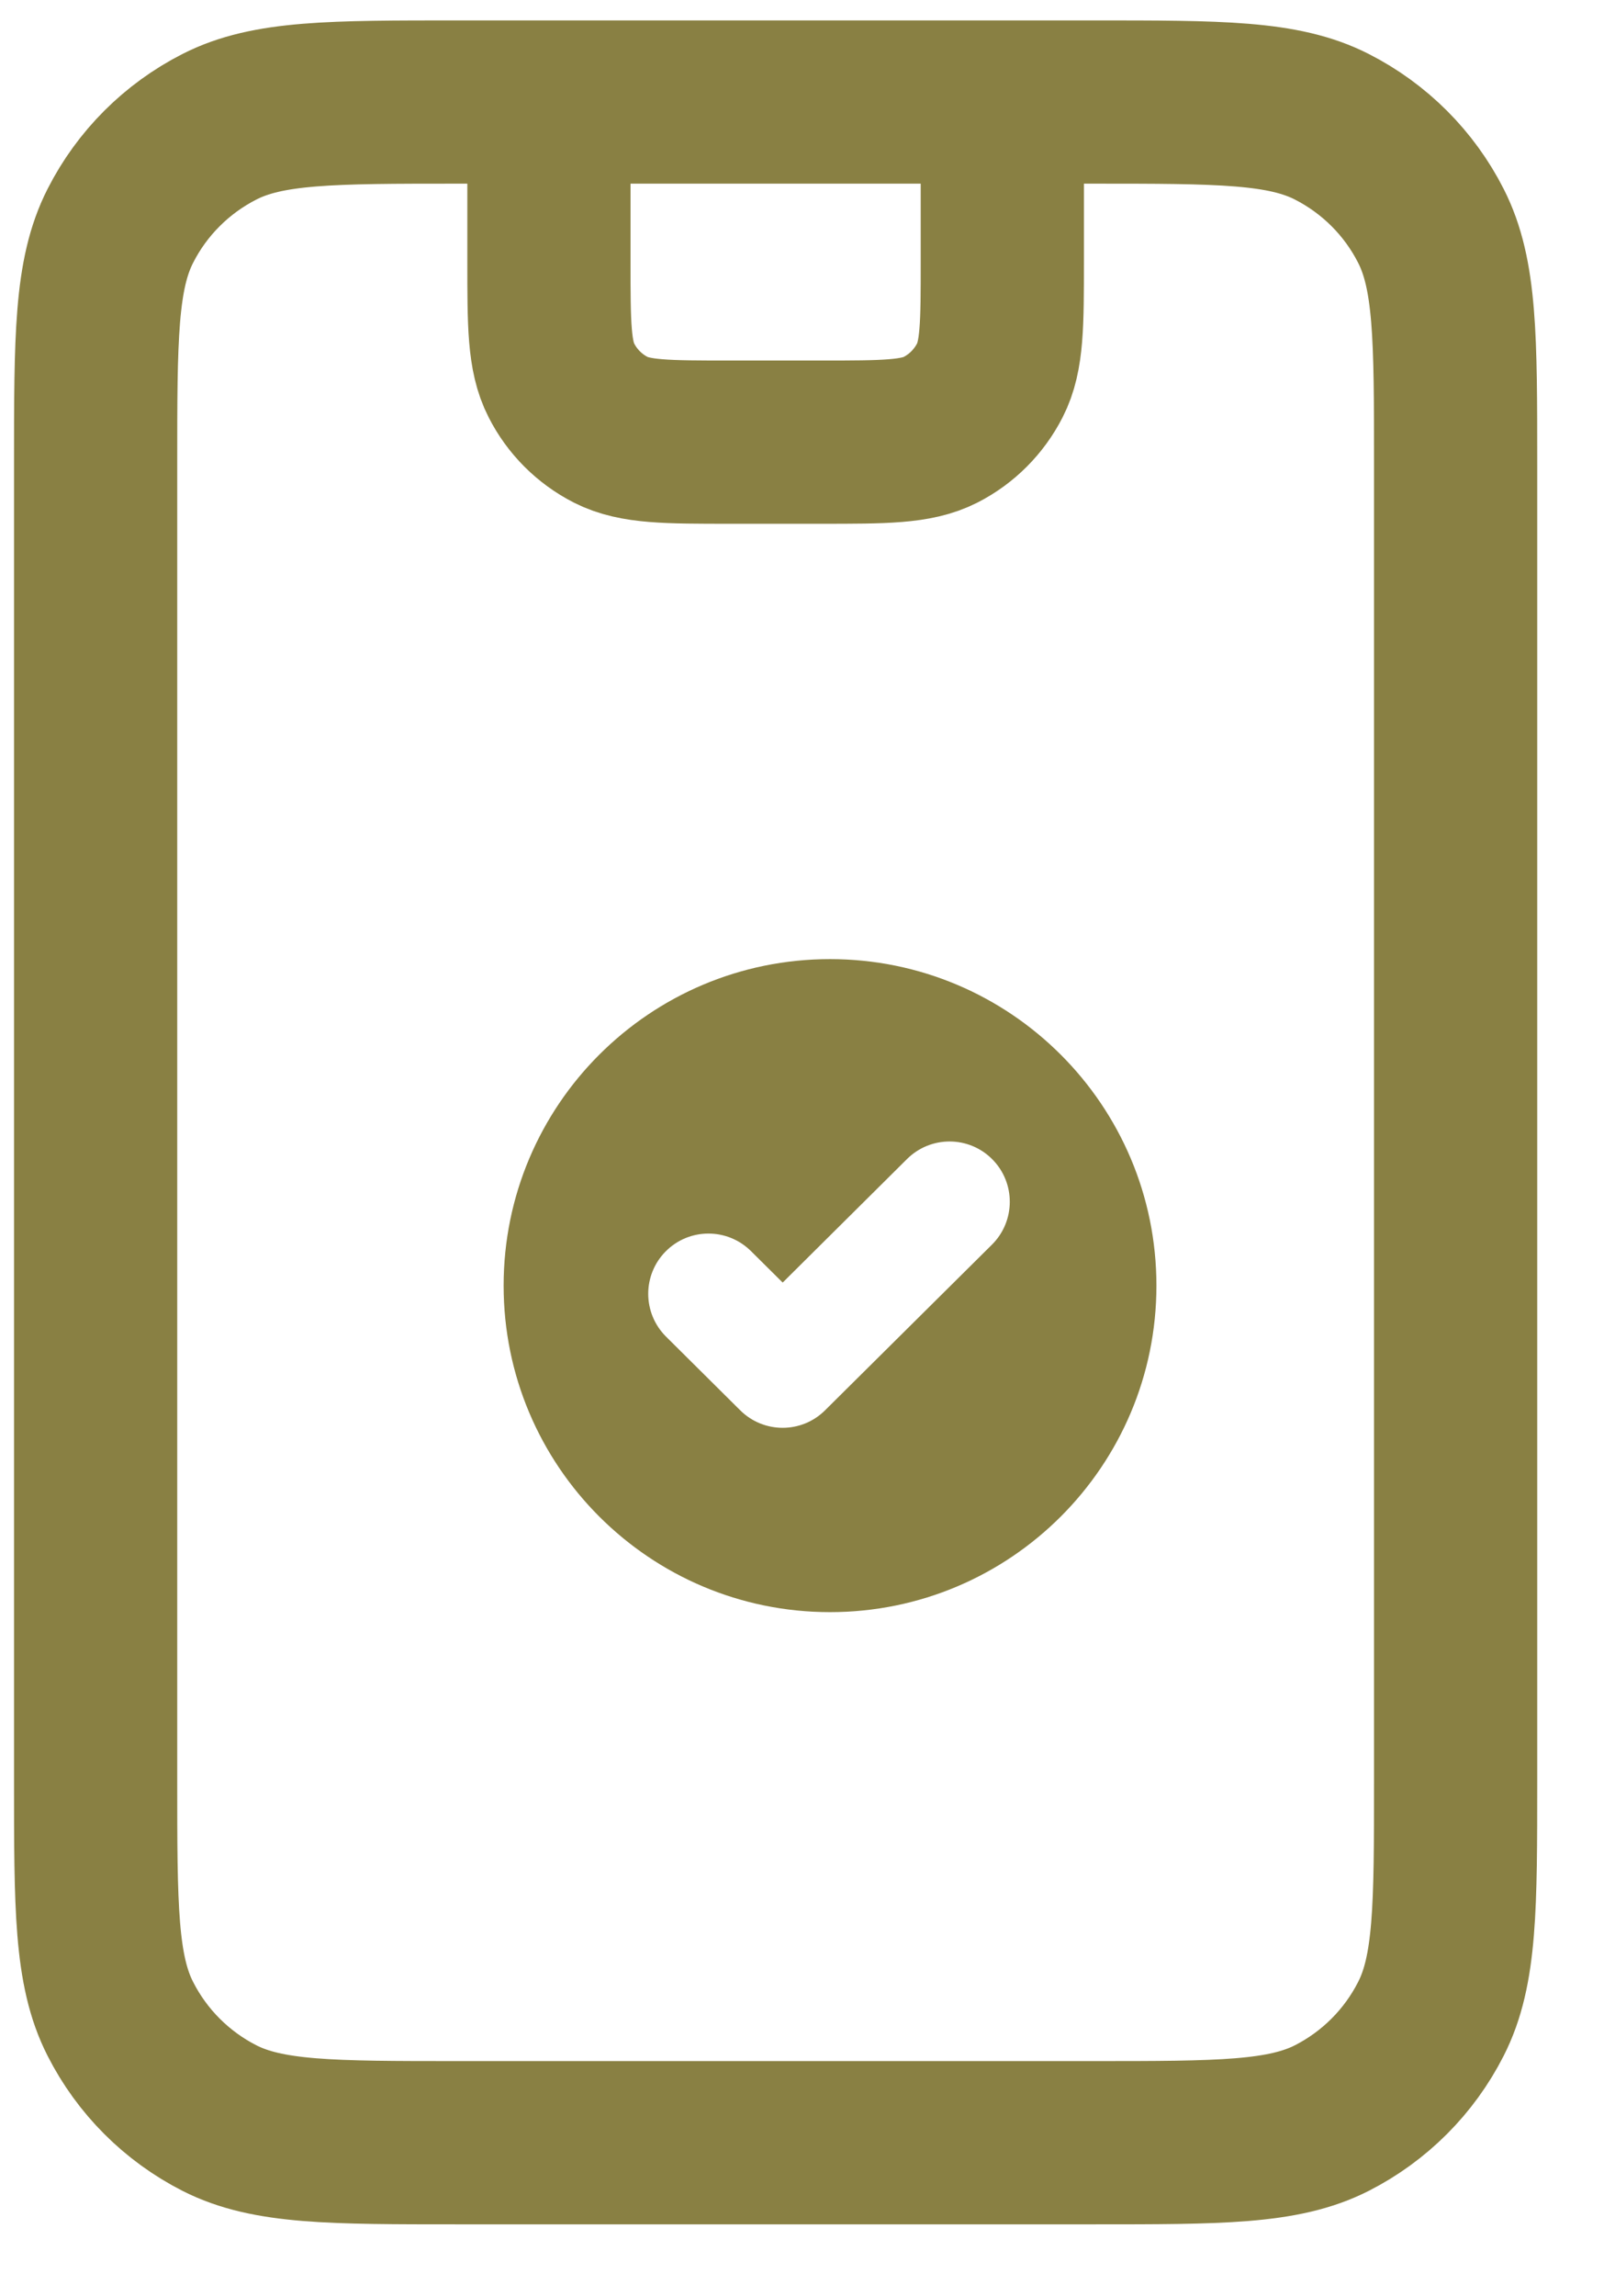
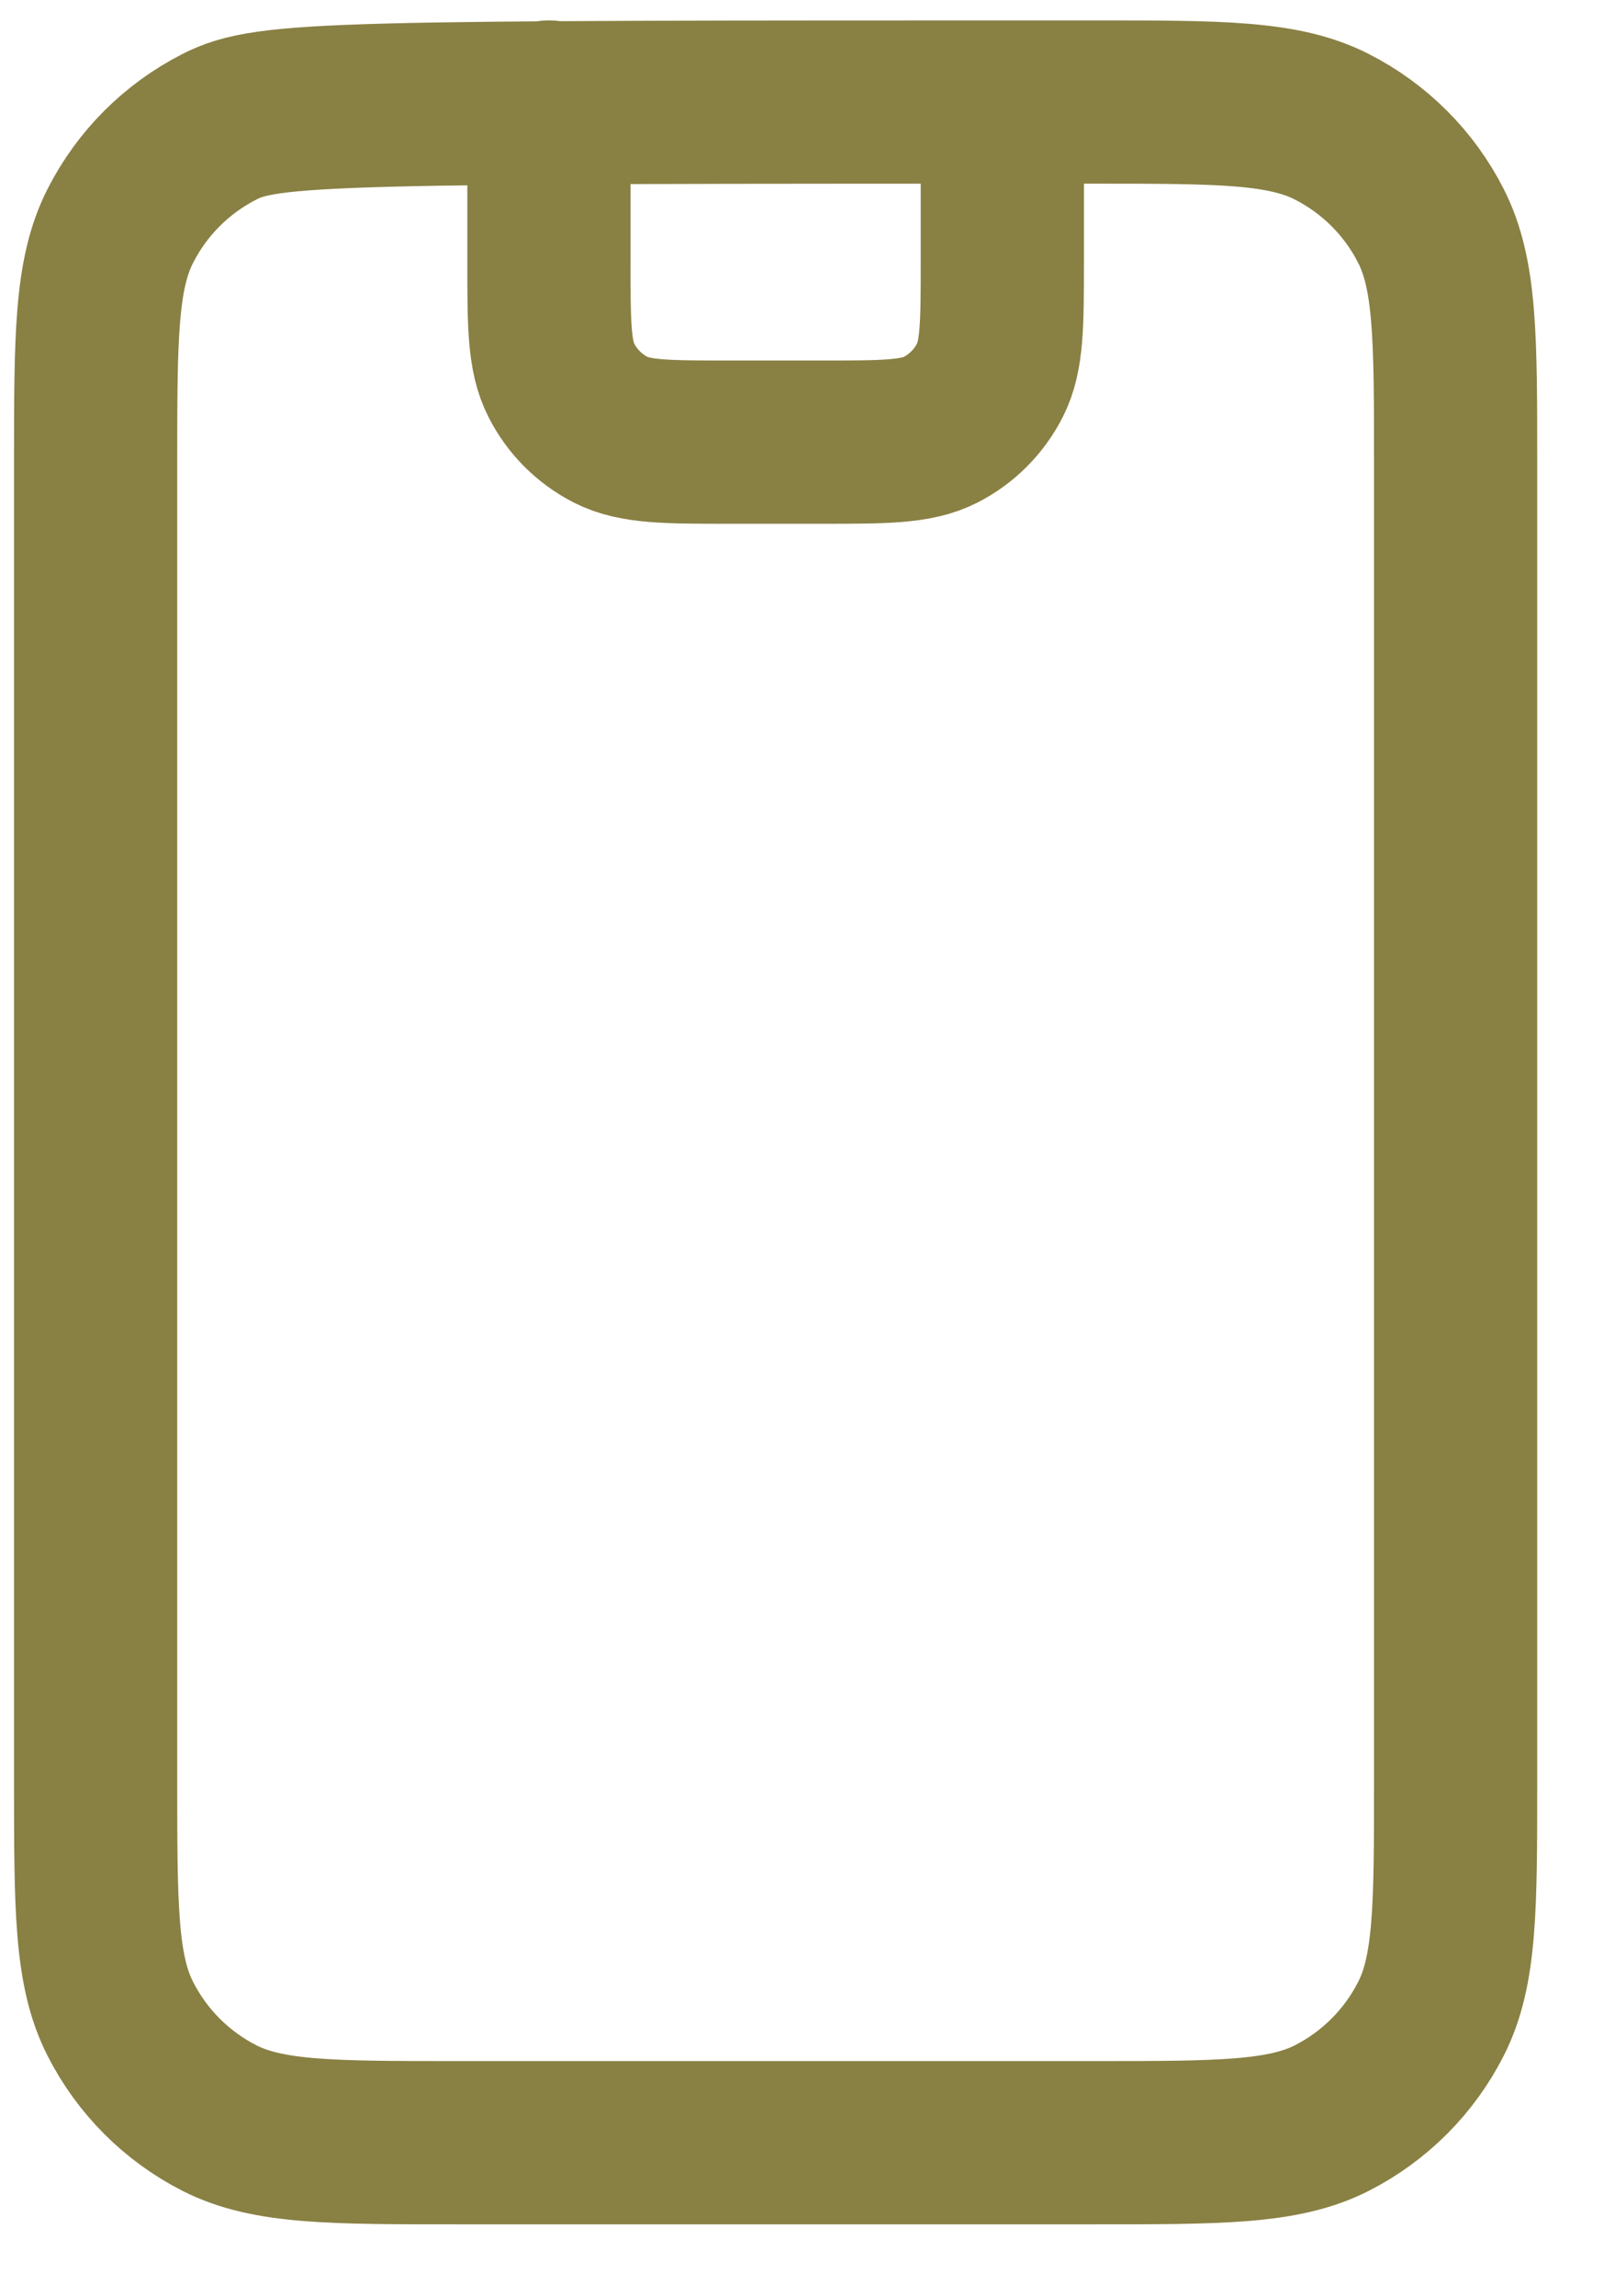
<svg xmlns="http://www.w3.org/2000/svg" width="19" height="27" viewBox="0 0 19 27" fill="none">
-   <path d="M6.458 1.2V3.067C6.458 3.814 6.458 4.187 6.604 4.472C6.731 4.723 6.935 4.927 7.186 5.055C7.472 5.2 7.845 5.2 8.592 5.2H9.658C10.405 5.2 10.778 5.2 11.064 5.055C11.315 4.927 11.518 4.723 11.646 4.472C11.792 4.187 11.792 3.814 11.792 3.067V1.2M5.392 25.2H12.858C14.352 25.2 15.098 25.2 15.669 24.91C16.171 24.654 16.579 24.246 16.834 23.744C17.125 23.174 17.125 22.427 17.125 20.933V5.467C17.125 3.973 17.125 3.227 16.834 2.656C16.579 2.154 16.171 1.747 15.669 1.491C15.098 1.2 14.352 1.2 12.858 1.2H5.392C3.898 1.2 3.151 1.2 2.581 1.491C2.079 1.747 1.671 2.154 1.416 2.656C1.125 3.227 1.125 3.973 1.125 5.467V20.933C1.125 22.427 1.125 23.174 1.416 23.744C1.671 24.246 2.079 24.654 2.581 24.91C3.151 25.2 3.898 25.2 5.392 25.2Z" stroke="#898043" stroke-width="1.92" stroke-linecap="round" stroke-linejoin="round" />
-   <path fill-rule="evenodd" clip-rule="evenodd" d="M9.765 18.96C11.886 18.96 13.605 17.241 13.605 15.12C13.605 12.999 11.886 11.28 9.765 11.28C7.644 11.28 5.925 12.999 5.925 15.12C5.925 17.241 7.644 18.96 9.765 18.96ZM11.671 14.637C11.948 14.361 11.95 13.912 11.674 13.634C11.398 13.356 10.949 13.355 10.671 13.631L9.208 15.084L8.835 14.714C8.557 14.438 8.108 14.439 7.832 14.717C7.556 14.995 7.558 15.444 7.836 15.72L8.708 16.586C8.985 16.861 9.431 16.861 9.707 16.586L11.671 14.637Z" fill="#898043" />
+   <path d="M6.458 1.2V3.067C6.458 3.814 6.458 4.187 6.604 4.472C6.731 4.723 6.935 4.927 7.186 5.055C7.472 5.2 7.845 5.2 8.592 5.2H9.658C10.405 5.2 10.778 5.2 11.064 5.055C11.315 4.927 11.518 4.723 11.646 4.472C11.792 4.187 11.792 3.814 11.792 3.067V1.2M5.392 25.2H12.858C14.352 25.2 15.098 25.2 15.669 24.91C16.171 24.654 16.579 24.246 16.834 23.744C17.125 23.174 17.125 22.427 17.125 20.933V5.467C17.125 3.973 17.125 3.227 16.834 2.656C16.579 2.154 16.171 1.747 15.669 1.491C15.098 1.2 14.352 1.2 12.858 1.2C3.898 1.2 3.151 1.2 2.581 1.491C2.079 1.747 1.671 2.154 1.416 2.656C1.125 3.227 1.125 3.973 1.125 5.467V20.933C1.125 22.427 1.125 23.174 1.416 23.744C1.671 24.246 2.079 24.654 2.581 24.91C3.151 25.2 3.898 25.2 5.392 25.2Z" stroke="#898043" stroke-width="1.92" stroke-linecap="round" stroke-linejoin="round" />
</svg>